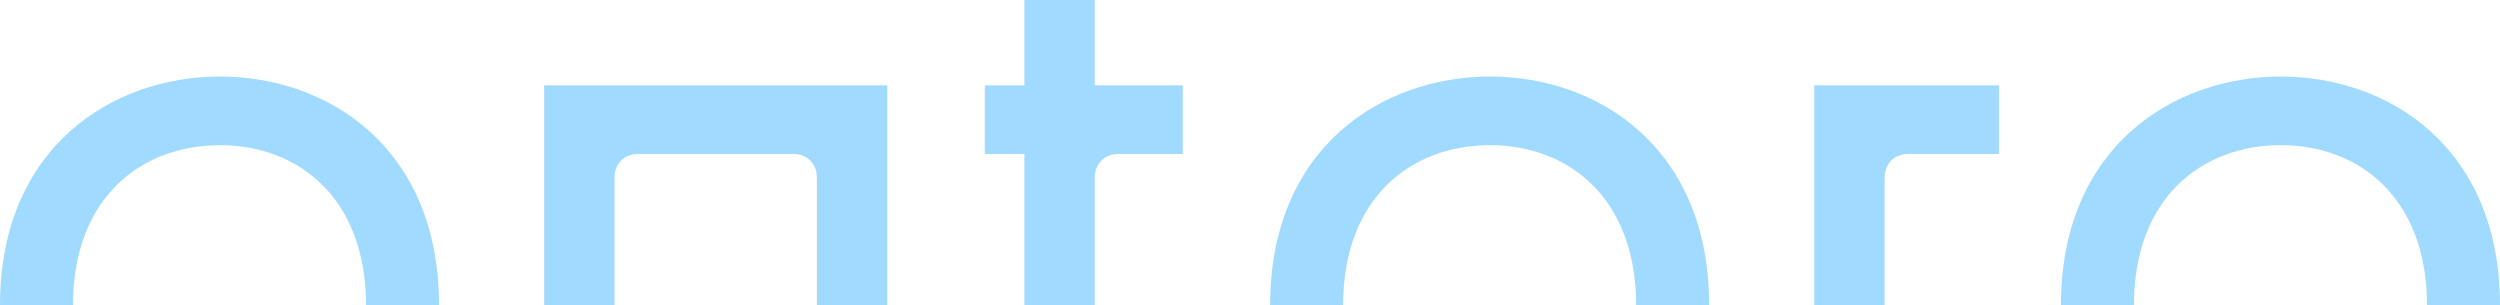
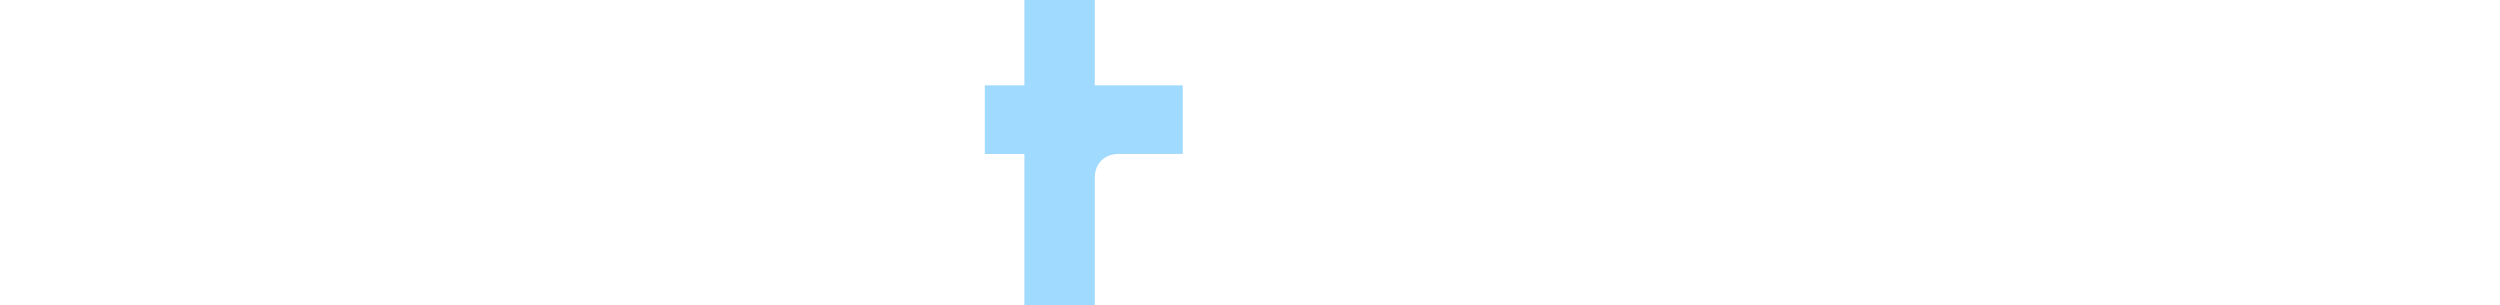
<svg xmlns="http://www.w3.org/2000/svg" id="Layer_2" viewBox="0 0 599.53 73.22">
  <defs>
    <style>
      .cls-1 {
        fill: #a1daff;
      }
    </style>
  </defs>
  <g id="TORO">
    <g>
-       <path class="cls-1" d="M52.75,34.81c18.57,0,35.03,12.45,35.03,38.4h17.51c0-37.98-26.8-54.86-52.54-54.86S0,35.24,0,73.22h17.51c0-25.95,16.46-38.4,35.24-38.4Z" />
-       <path class="cls-1" d="M147.36,42.62c0-3.38,2.32-5.7,5.7-5.7h37.14c3.38,0,5.7,2.32,5.7,5.7v30.59h16.88V20.47h-82.29v52.75h16.88v-30.59Z" />
-       <path class="cls-1" d="M357.34,34.81c18.57,0,35.03,12.45,35.03,38.4h17.51c0-37.98-26.8-54.86-52.54-54.86s-52.75,16.88-52.75,54.86h17.51c0-25.95,16.46-38.4,35.24-38.4Z" />
-       <path class="cls-1" d="M451.96,42.62c0-3.38,2.32-5.7,5.7-5.7h21.73v-16.46h-44.31v52.75h16.88v-30.59Z" />
-       <path class="cls-1" d="M546.99,34.81c18.57,0,35.03,12.45,35.03,38.4h17.51c0-37.98-26.8-54.86-52.54-54.86s-52.75,16.88-52.75,54.86h17.51c0-25.95,16.46-38.4,35.24-38.4Z" />
      <path class="cls-1" d="M262.54,42.62c0-3.38,2.32-5.7,5.7-5.7h15.4v-16.46h-21.1V0h-16.88v20.47h-9.49v16.46h9.49v36.29h16.88v-30.59Z" />
    </g>
  </g>
</svg>